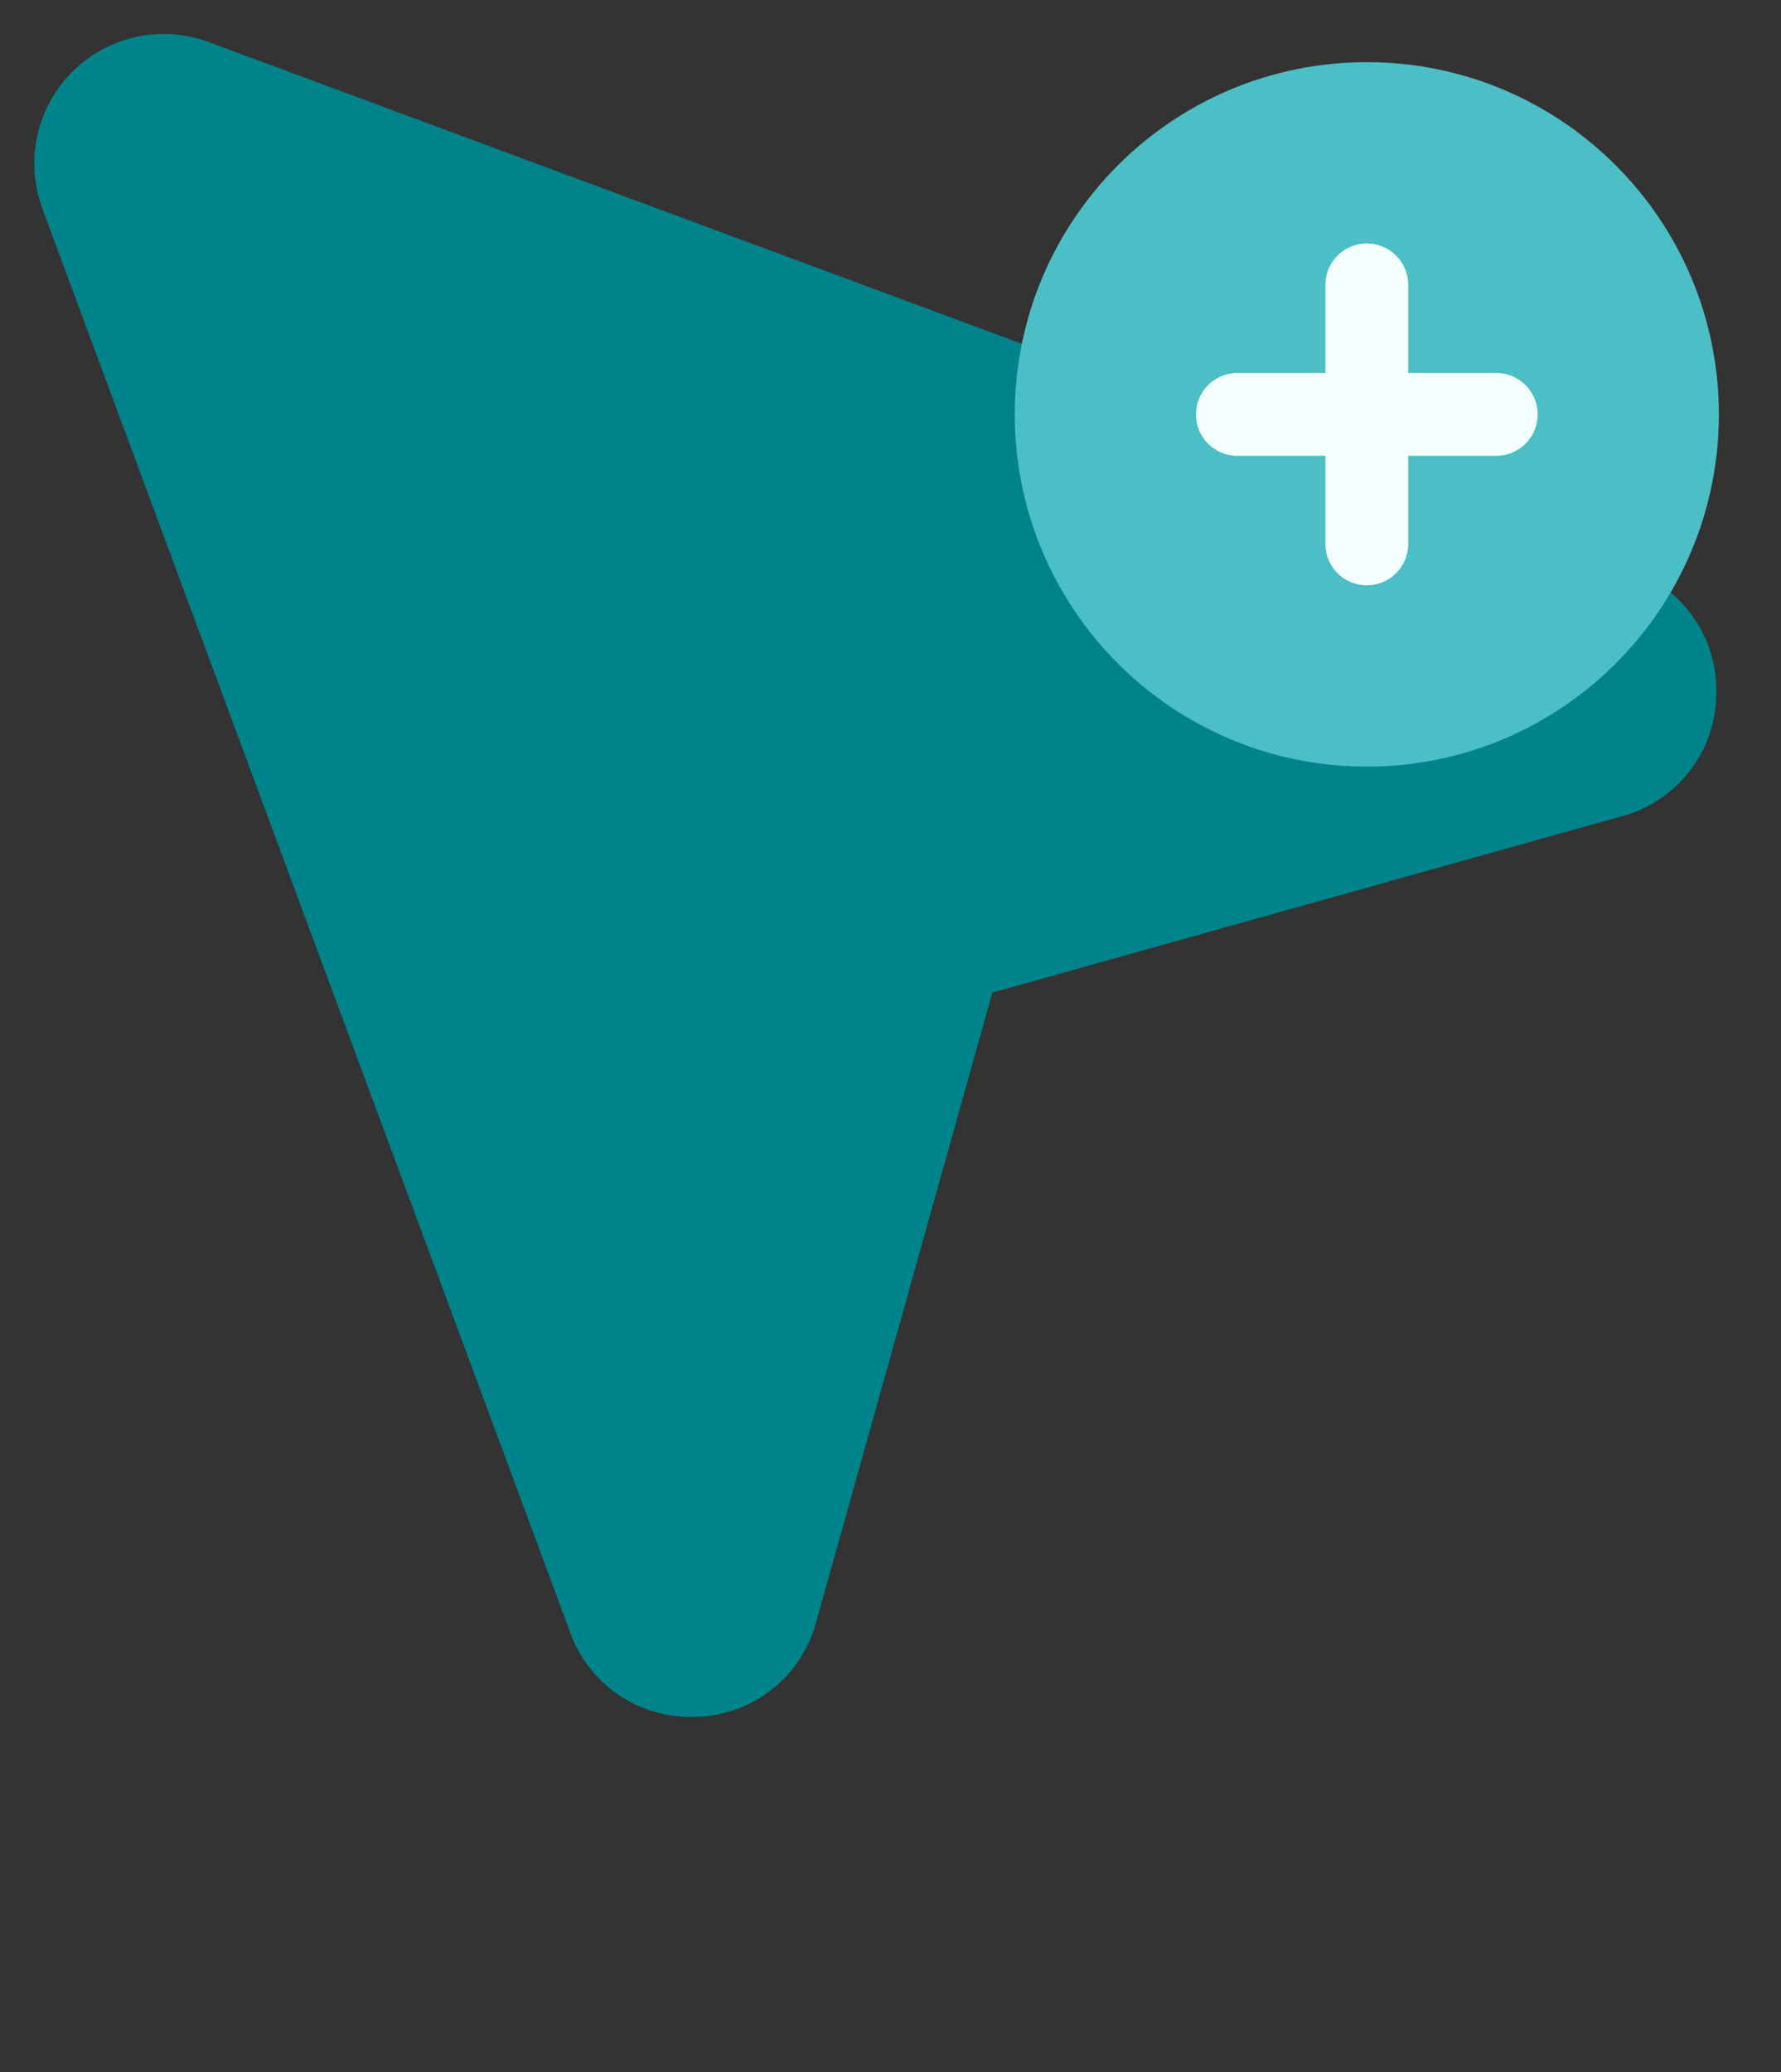
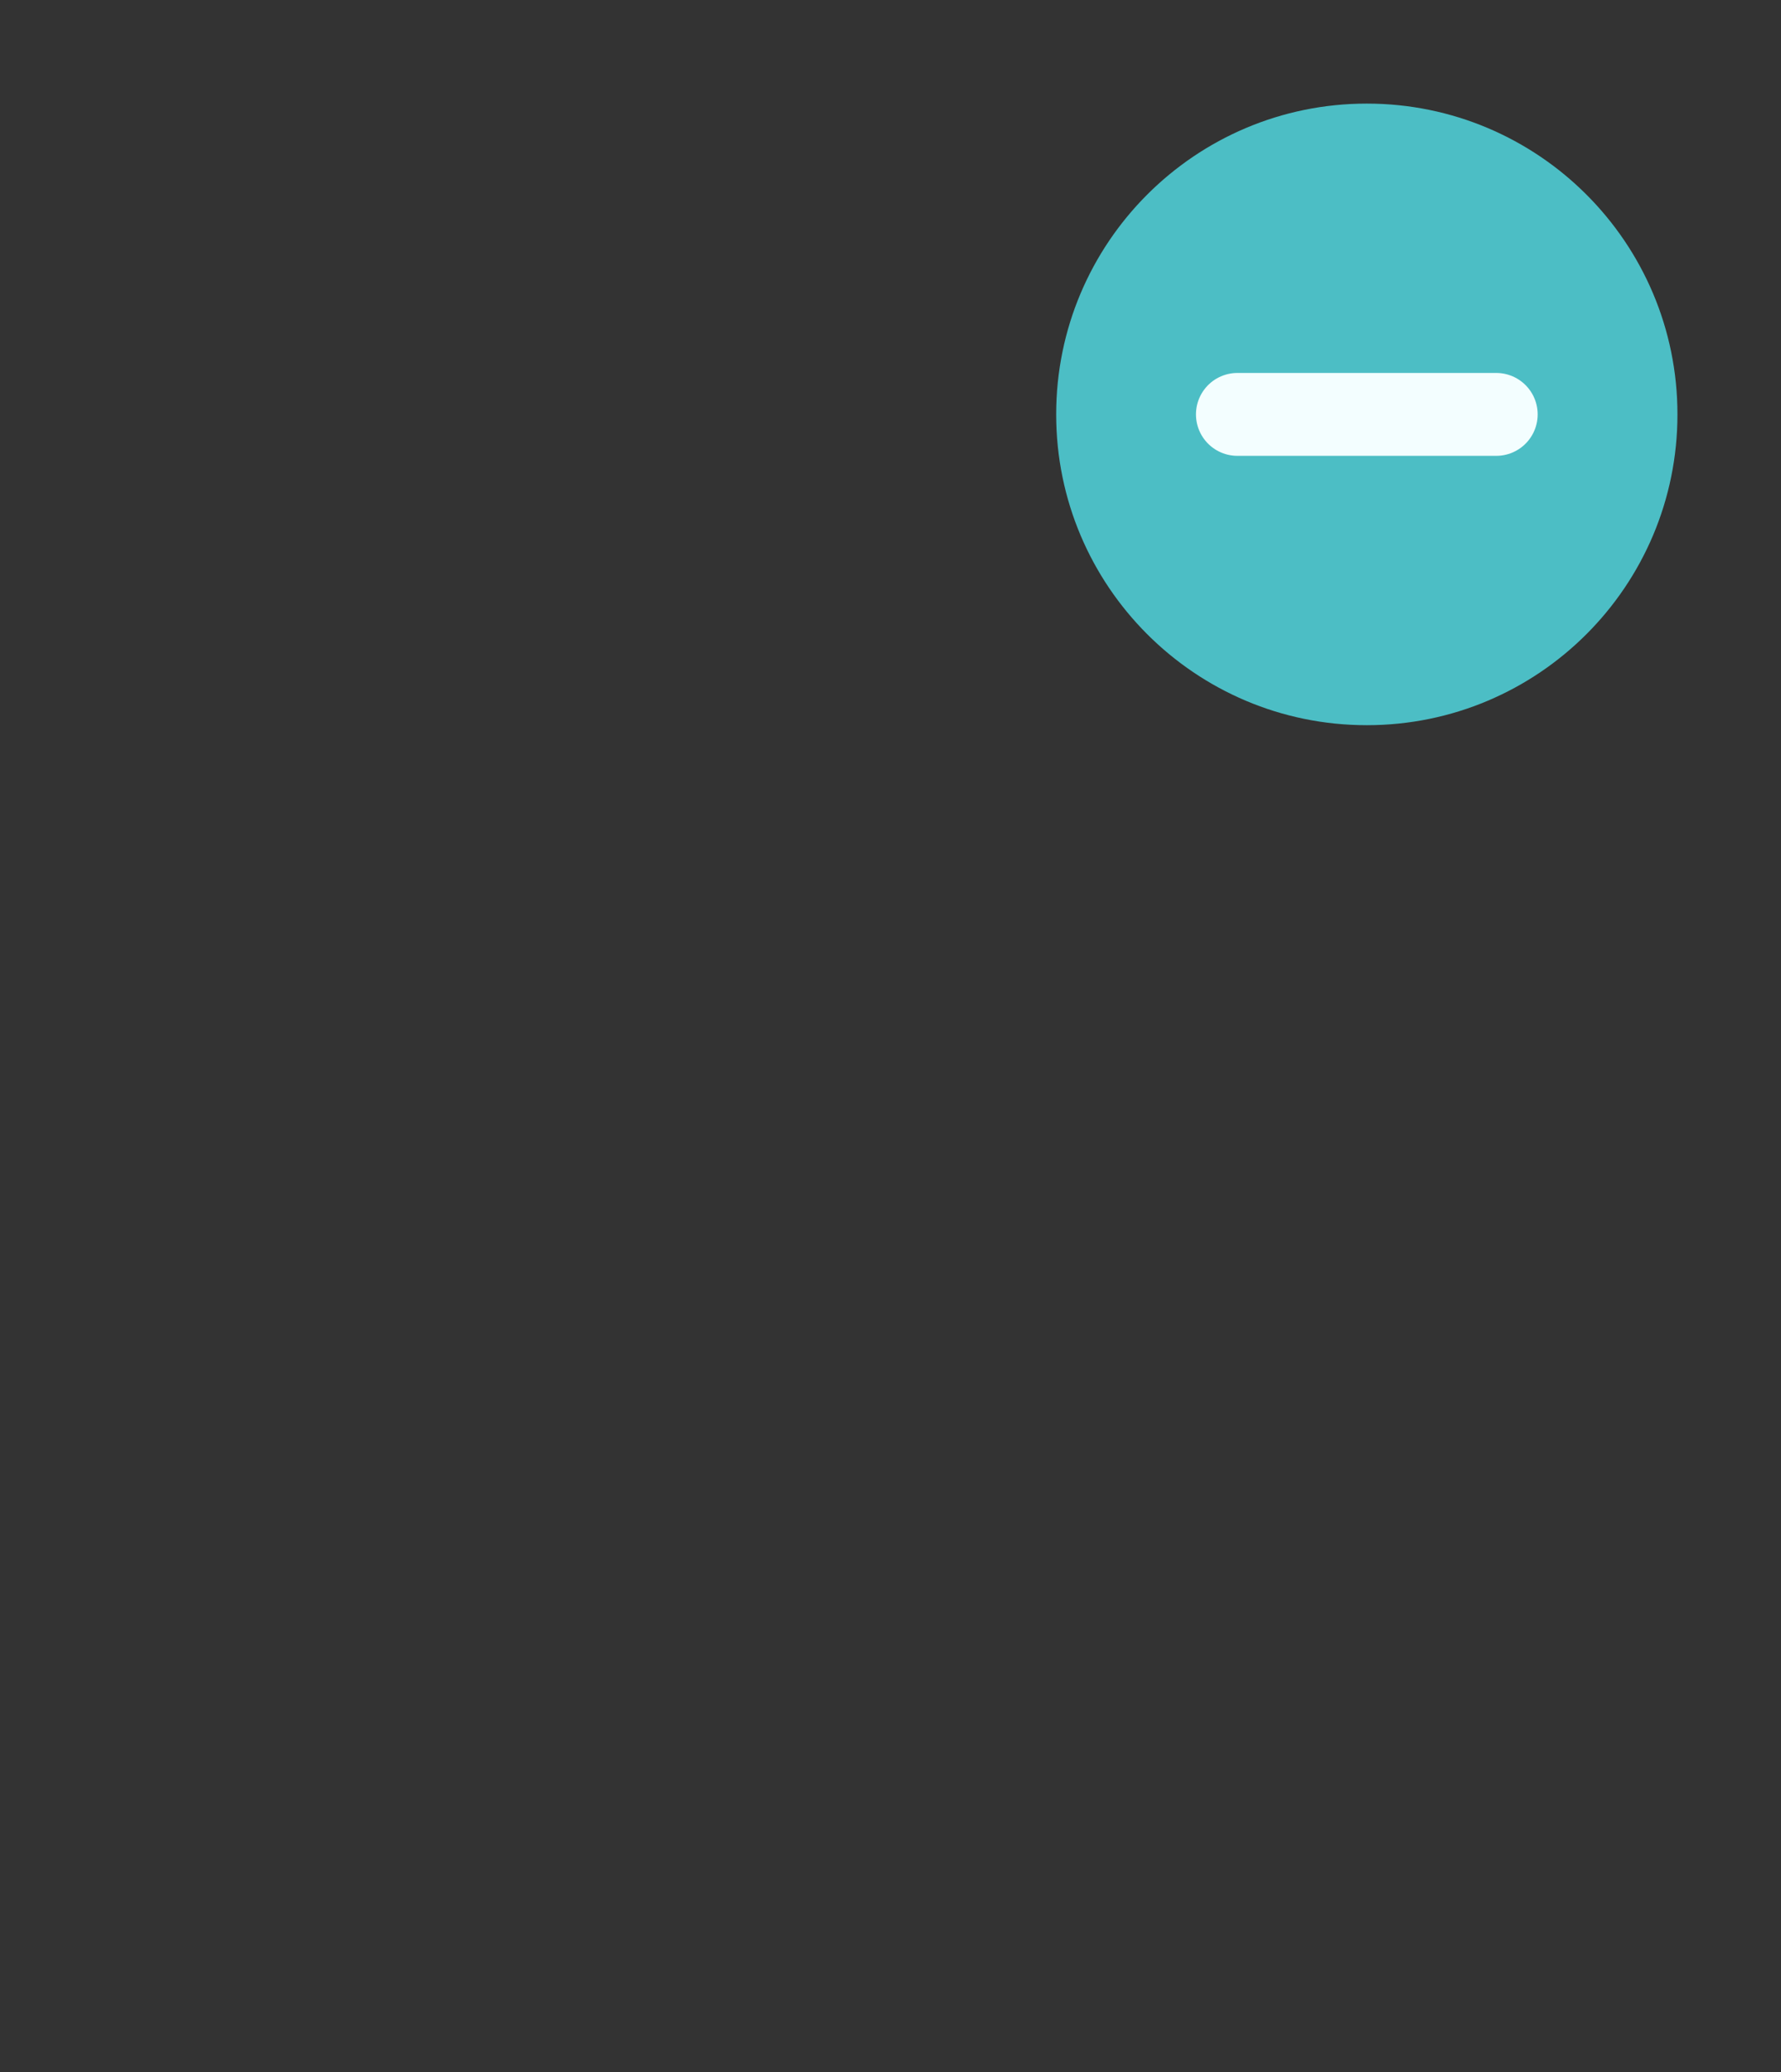
<svg xmlns="http://www.w3.org/2000/svg" width="43" height="50" viewBox="0 0 43 50" fill="none">
  <rect x="0" y="0" width="43" height="50" fill="#333333" stroke="none" />
-   <path d="M41.438 16.746C41.433 17.406 41.216 18.047 40.819 18.575C40.422 19.102 39.866 19.488 39.233 19.676L39.193 19.687L23.959 23.953L19.693 39.187L19.682 39.226C19.494 39.859 19.108 40.415 18.581 40.812C18.053 41.209 17.412 41.426 16.752 41.431H16.693C16.046 41.438 15.413 41.239 14.885 40.865C14.357 40.491 13.959 39.96 13.75 39.347L1.008 4.994C1.004 4.984 1 4.973 0.998 4.963C0.808 4.41 0.776 3.814 0.908 3.244C1.039 2.674 1.327 2.152 1.74 1.738C2.154 1.324 2.675 1.034 3.244 0.902C3.814 0.769 4.409 0.799 4.963 0.988L4.994 0.998L39.354 13.744C39.976 13.957 40.514 14.363 40.889 14.903C41.263 15.443 41.456 16.089 41.438 16.746Z" fill="#00848B" />
  <path d="M33 17.5C37.142 17.5 40.5 14.142 40.5 10C40.5 5.858 37.142 2.5 33 2.5C28.858 2.5 25.5 5.858 25.5 10C25.5 14.142 28.858 17.5 33 17.5Z" fill="#4CBEC5" />
-   <path d="M33 17.5C37.142 17.5 40.5 14.142 40.5 10C40.5 5.858 37.142 2.5 33 2.5C28.858 2.5 25.5 5.858 25.5 10C25.5 14.142 28.858 17.5 33 17.5Z" stroke="#4CBEC5" stroke-width="2" stroke-miterlimit="10" />
  <path d="M29.875 10H36.125" stroke="#F3FEFF" stroke-width="2" stroke-linecap="round" stroke-linejoin="round" />
-   <path d="M33 6.875V13.125" stroke="#F3FEFF" stroke-width="2" stroke-linecap="round" stroke-linejoin="round" />
</svg>